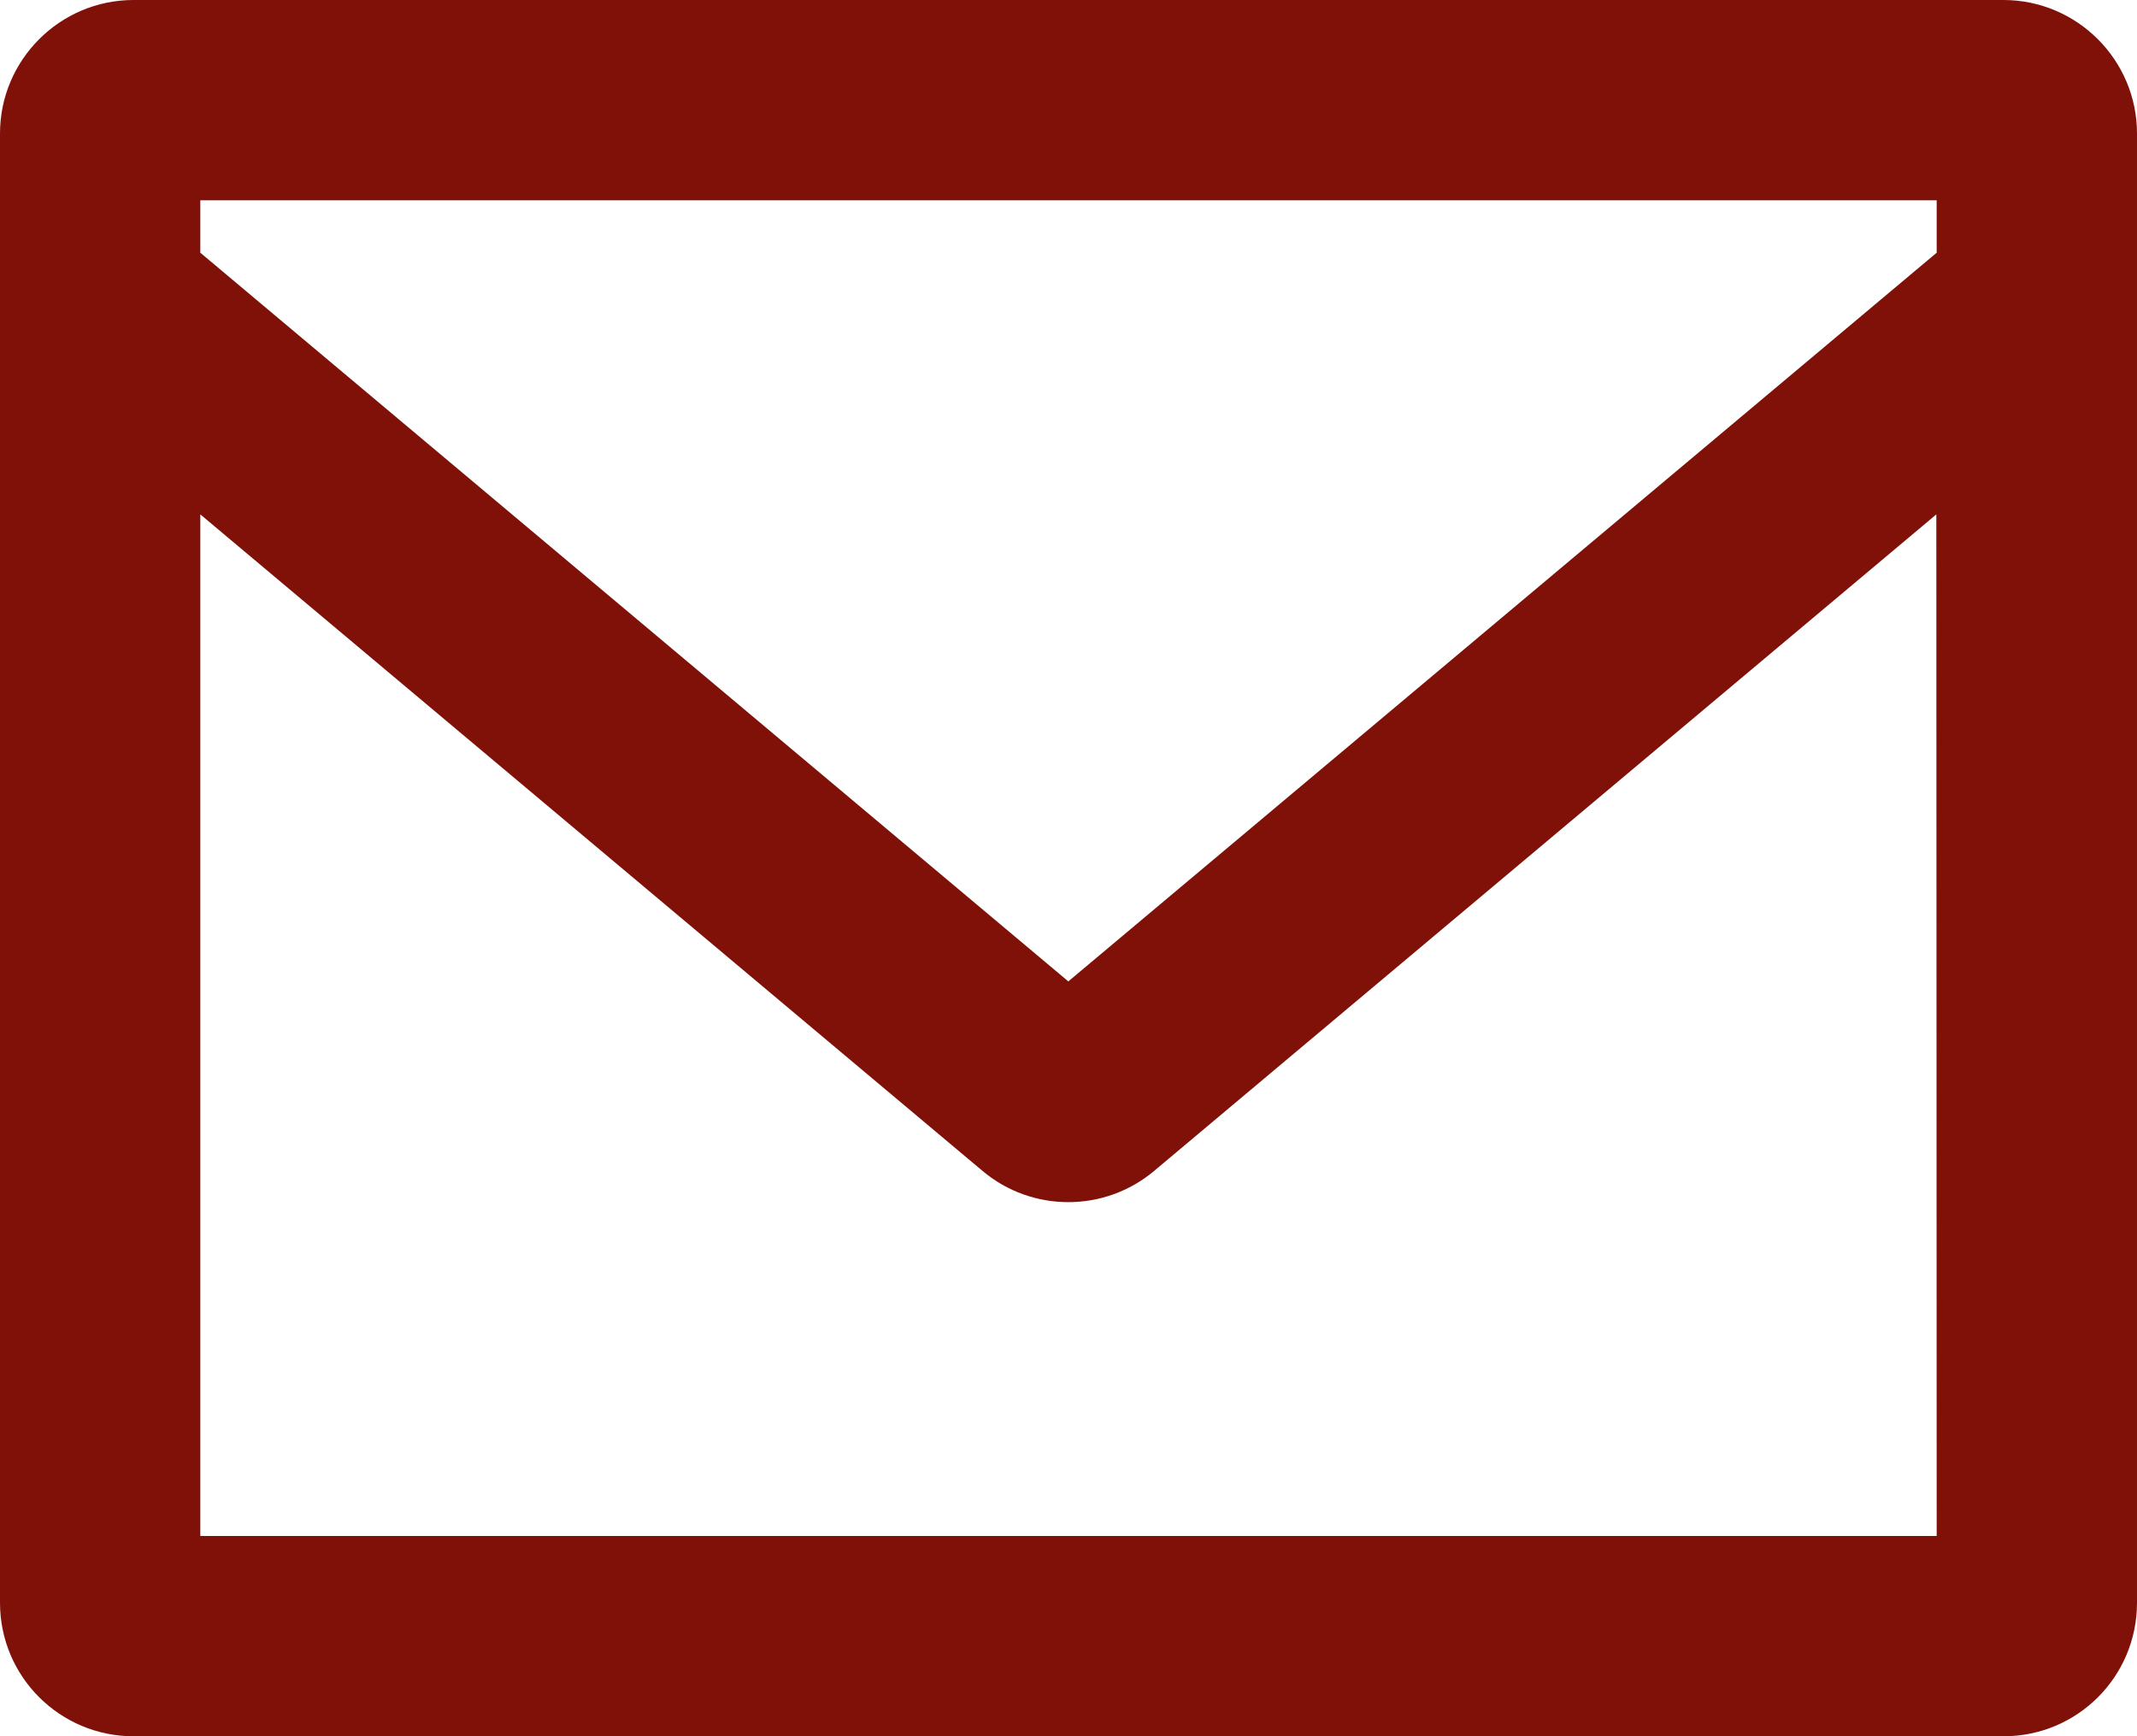
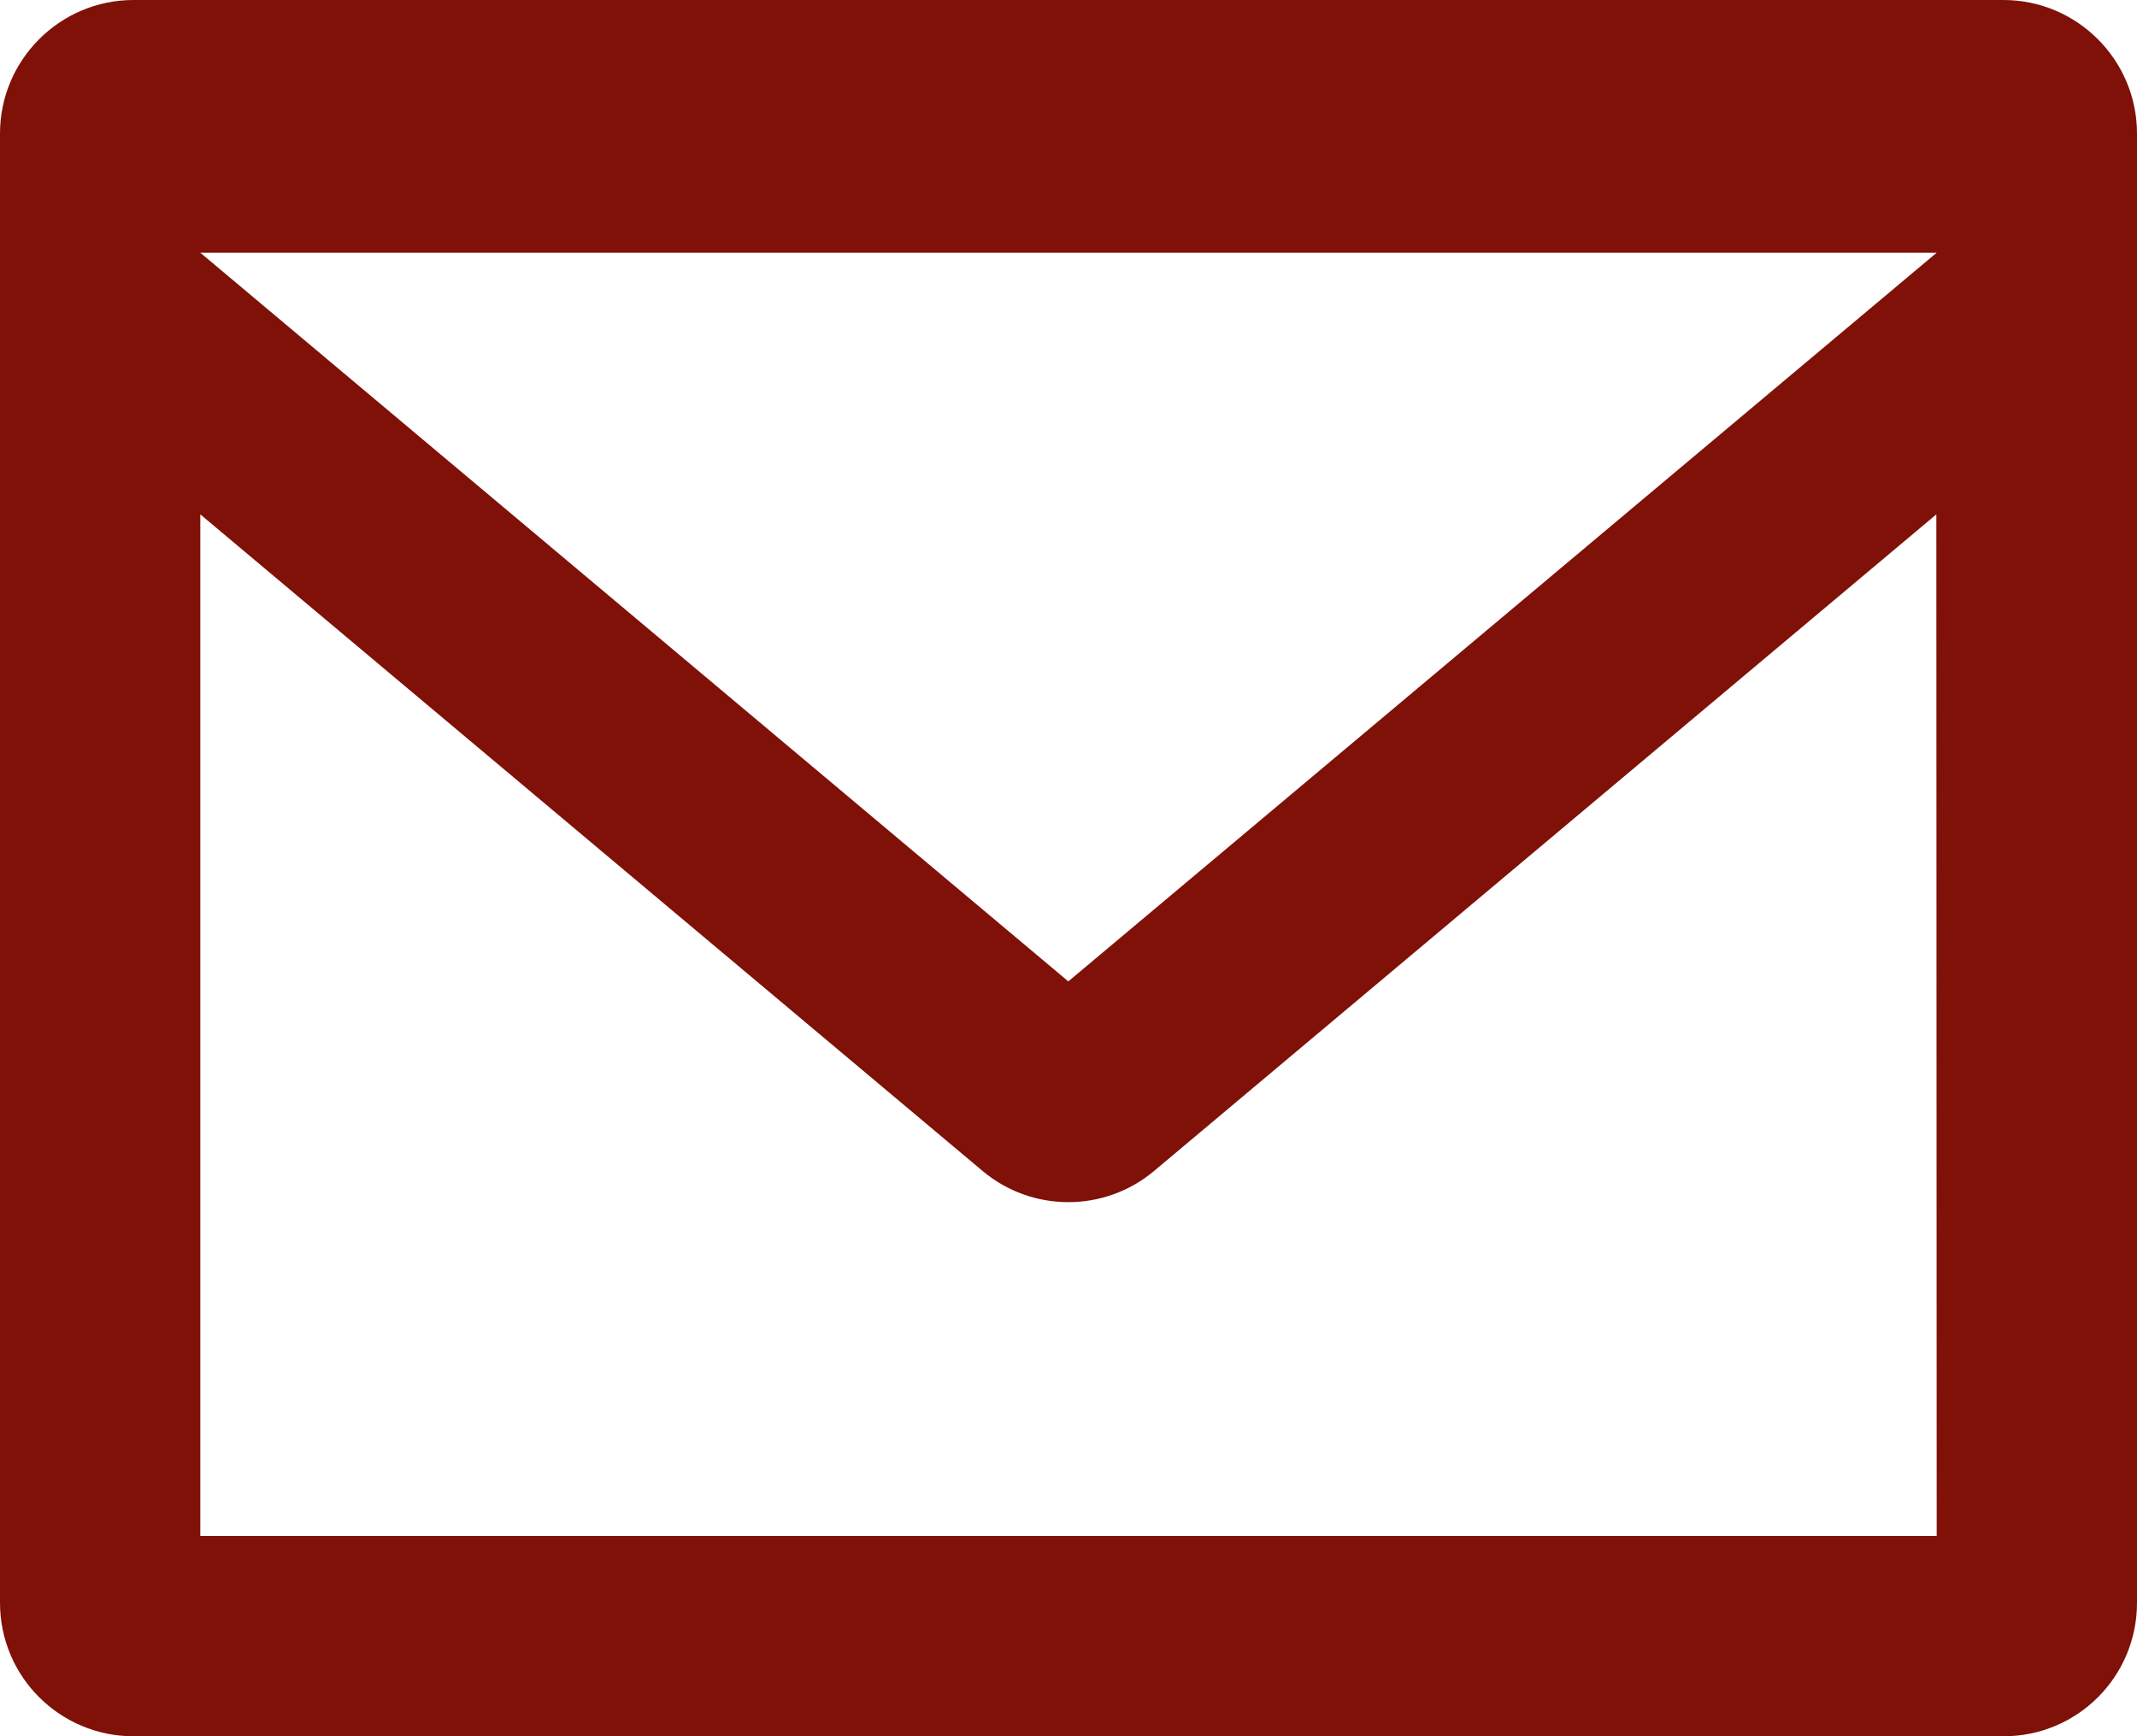
<svg xmlns="http://www.w3.org/2000/svg" version="1.1" id="Laag_1" x="0px" y="0px" viewBox="0 179.2 595.3 483.7" enable-background="new 0 179.2 595.3 483.7" xml:space="preserve">
  <g id="Mail_1_">
    <g>
-       <path fill="#7F1108" d="M558.1,179.2H37.2C16.7,179.2,0,195.9,0,216.4v409.3c0,20.6,16.7,37.2,37.2,37.2h520.9     c20.6,0,37.2-16.6,37.2-37.2V216.4C595.3,195.9,578.6,179.2,558.1,179.2z M539.5,607.1H55.8V322.5l217.9,182.9     c6.9,5.8,15.4,8.7,23.9,8.7c8.5,0,17-2.9,23.9-8.7l217.9-182.9L539.5,607.1L539.5,607.1z M539.5,249.6L297.6,452.6L55.8,249.6V235     h483.7V249.6z" />
+       <path fill="#7F1108" d="M558.1,179.2H37.2C16.7,179.2,0,195.9,0,216.4v409.3c0,20.6,16.7,37.2,37.2,37.2h520.9     c20.6,0,37.2-16.6,37.2-37.2V216.4C595.3,195.9,578.6,179.2,558.1,179.2z M539.5,607.1H55.8V322.5l217.9,182.9     c6.9,5.8,15.4,8.7,23.9,8.7c8.5,0,17-2.9,23.9-8.7l217.9-182.9L539.5,607.1L539.5,607.1z M539.5,249.6L297.6,452.6L55.8,249.6V235     V249.6z" />
    </g>
  </g>
</svg>